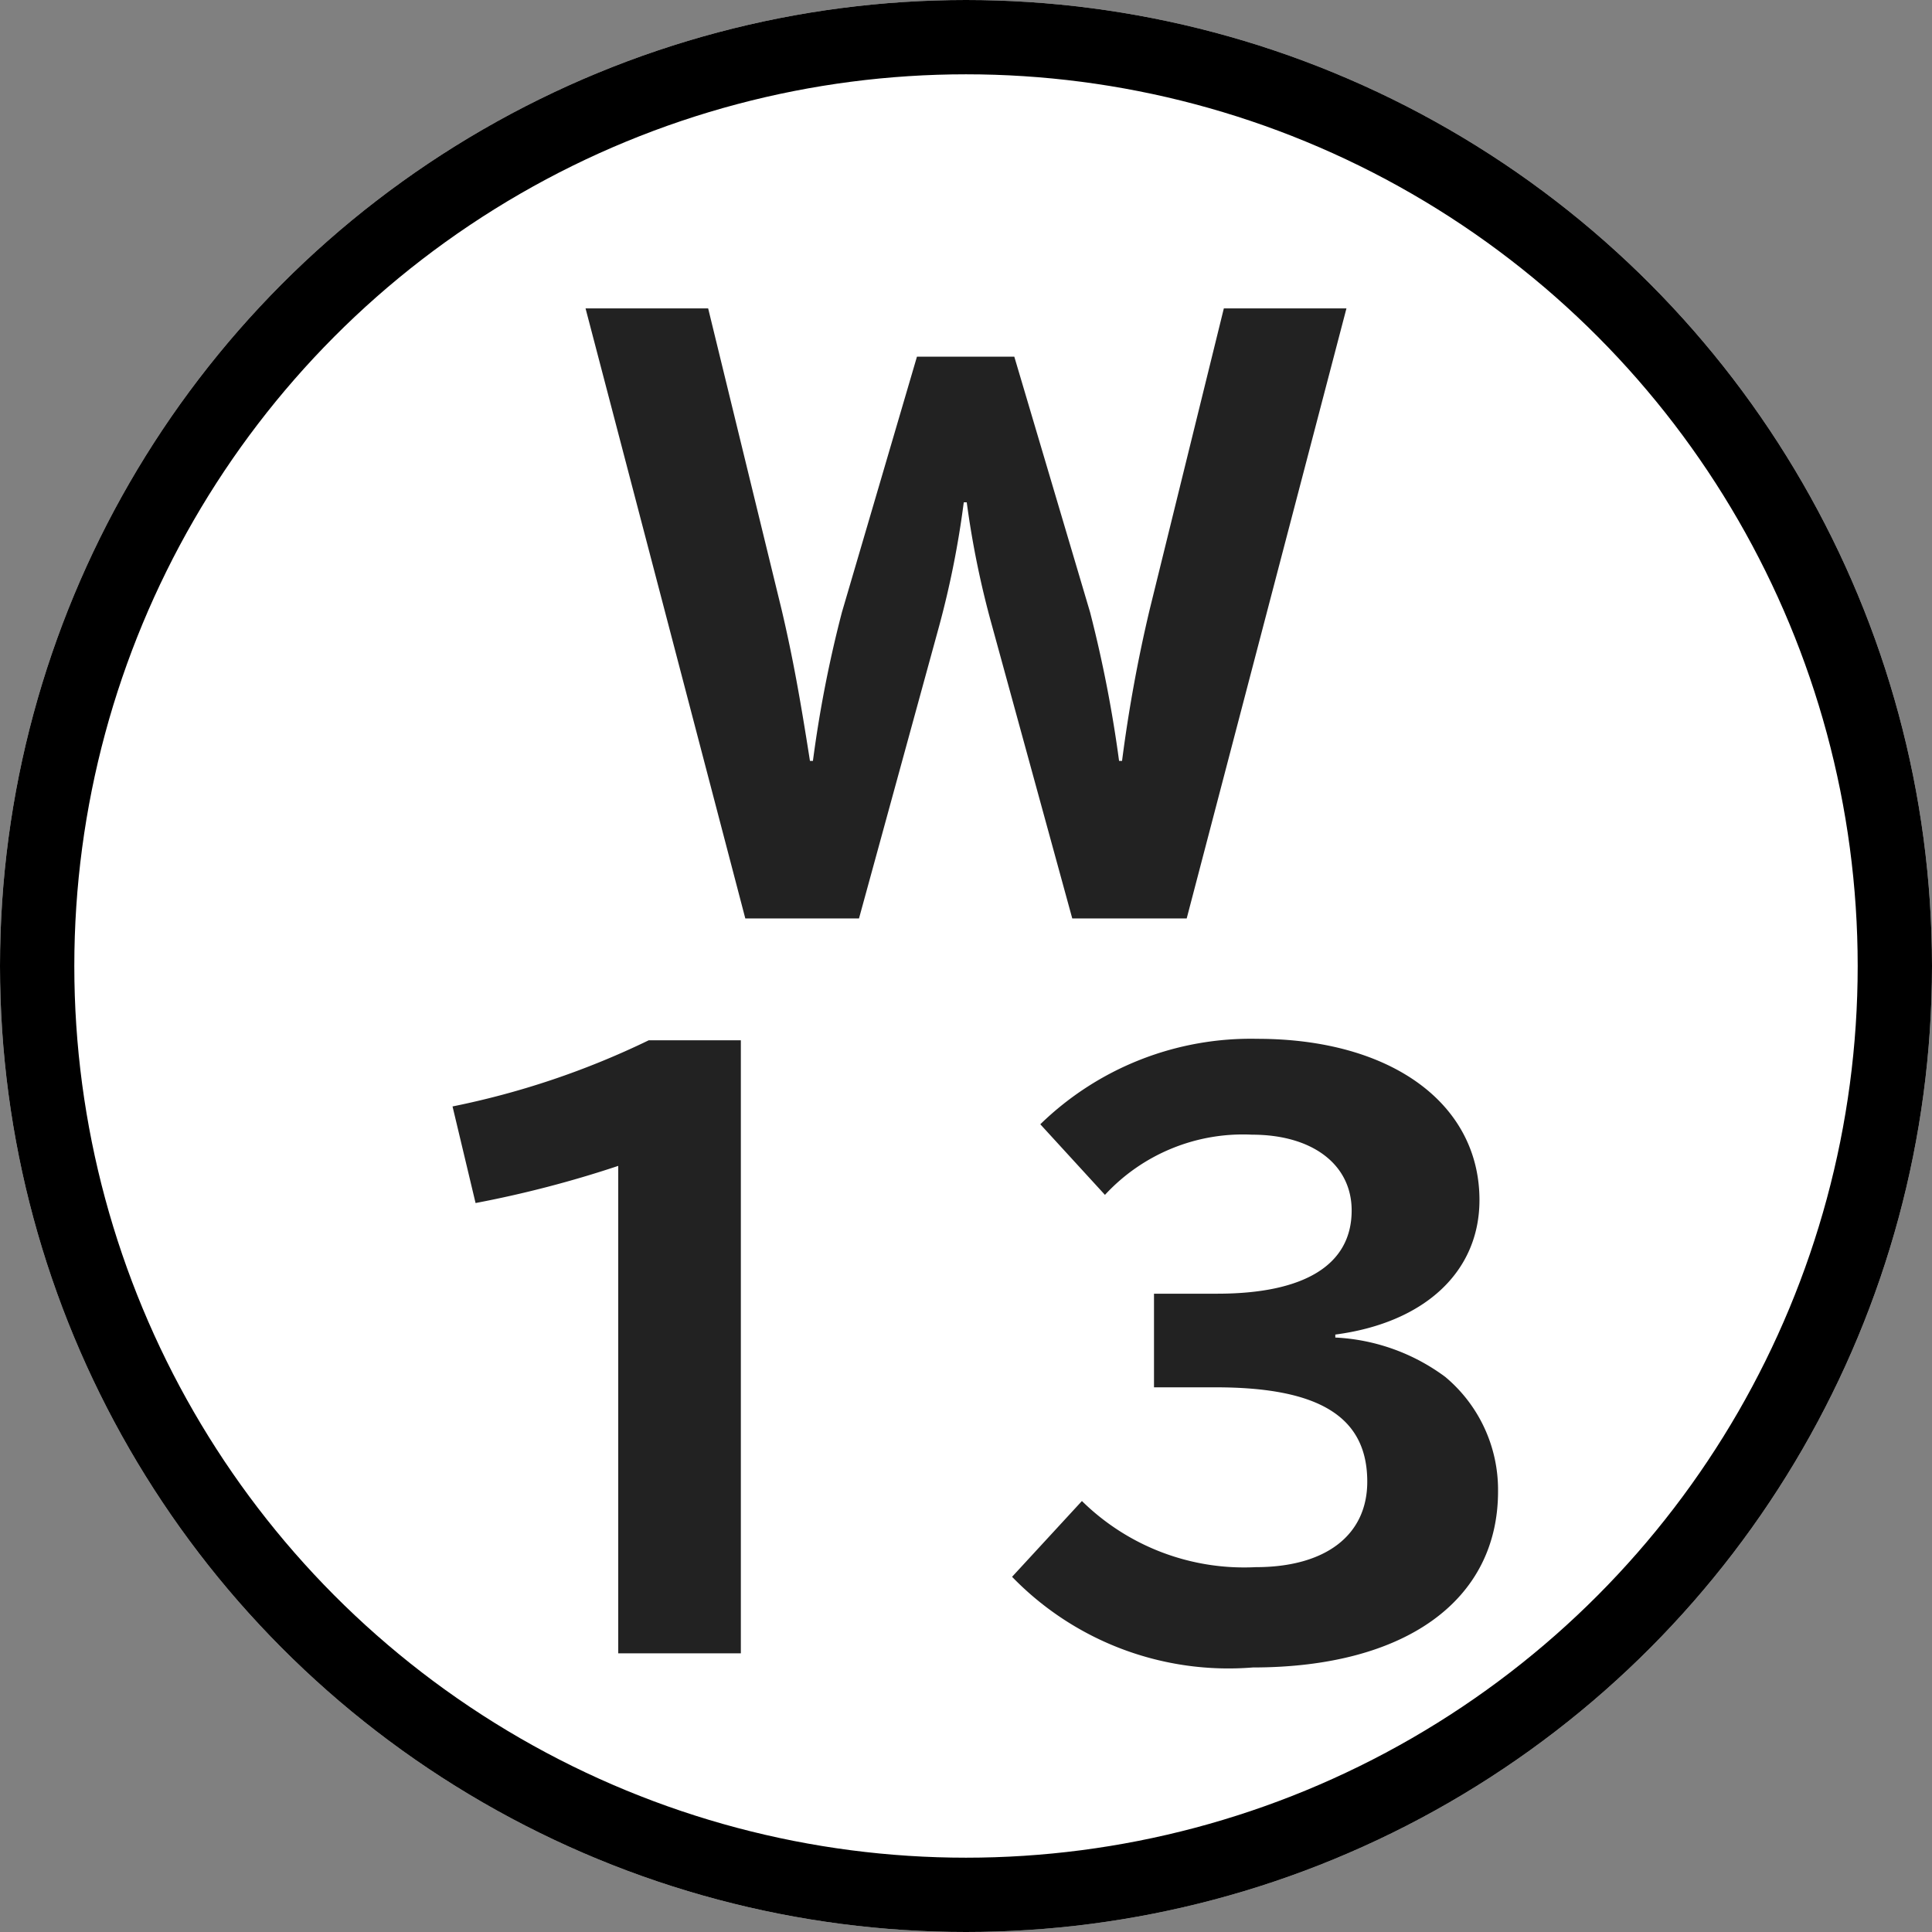
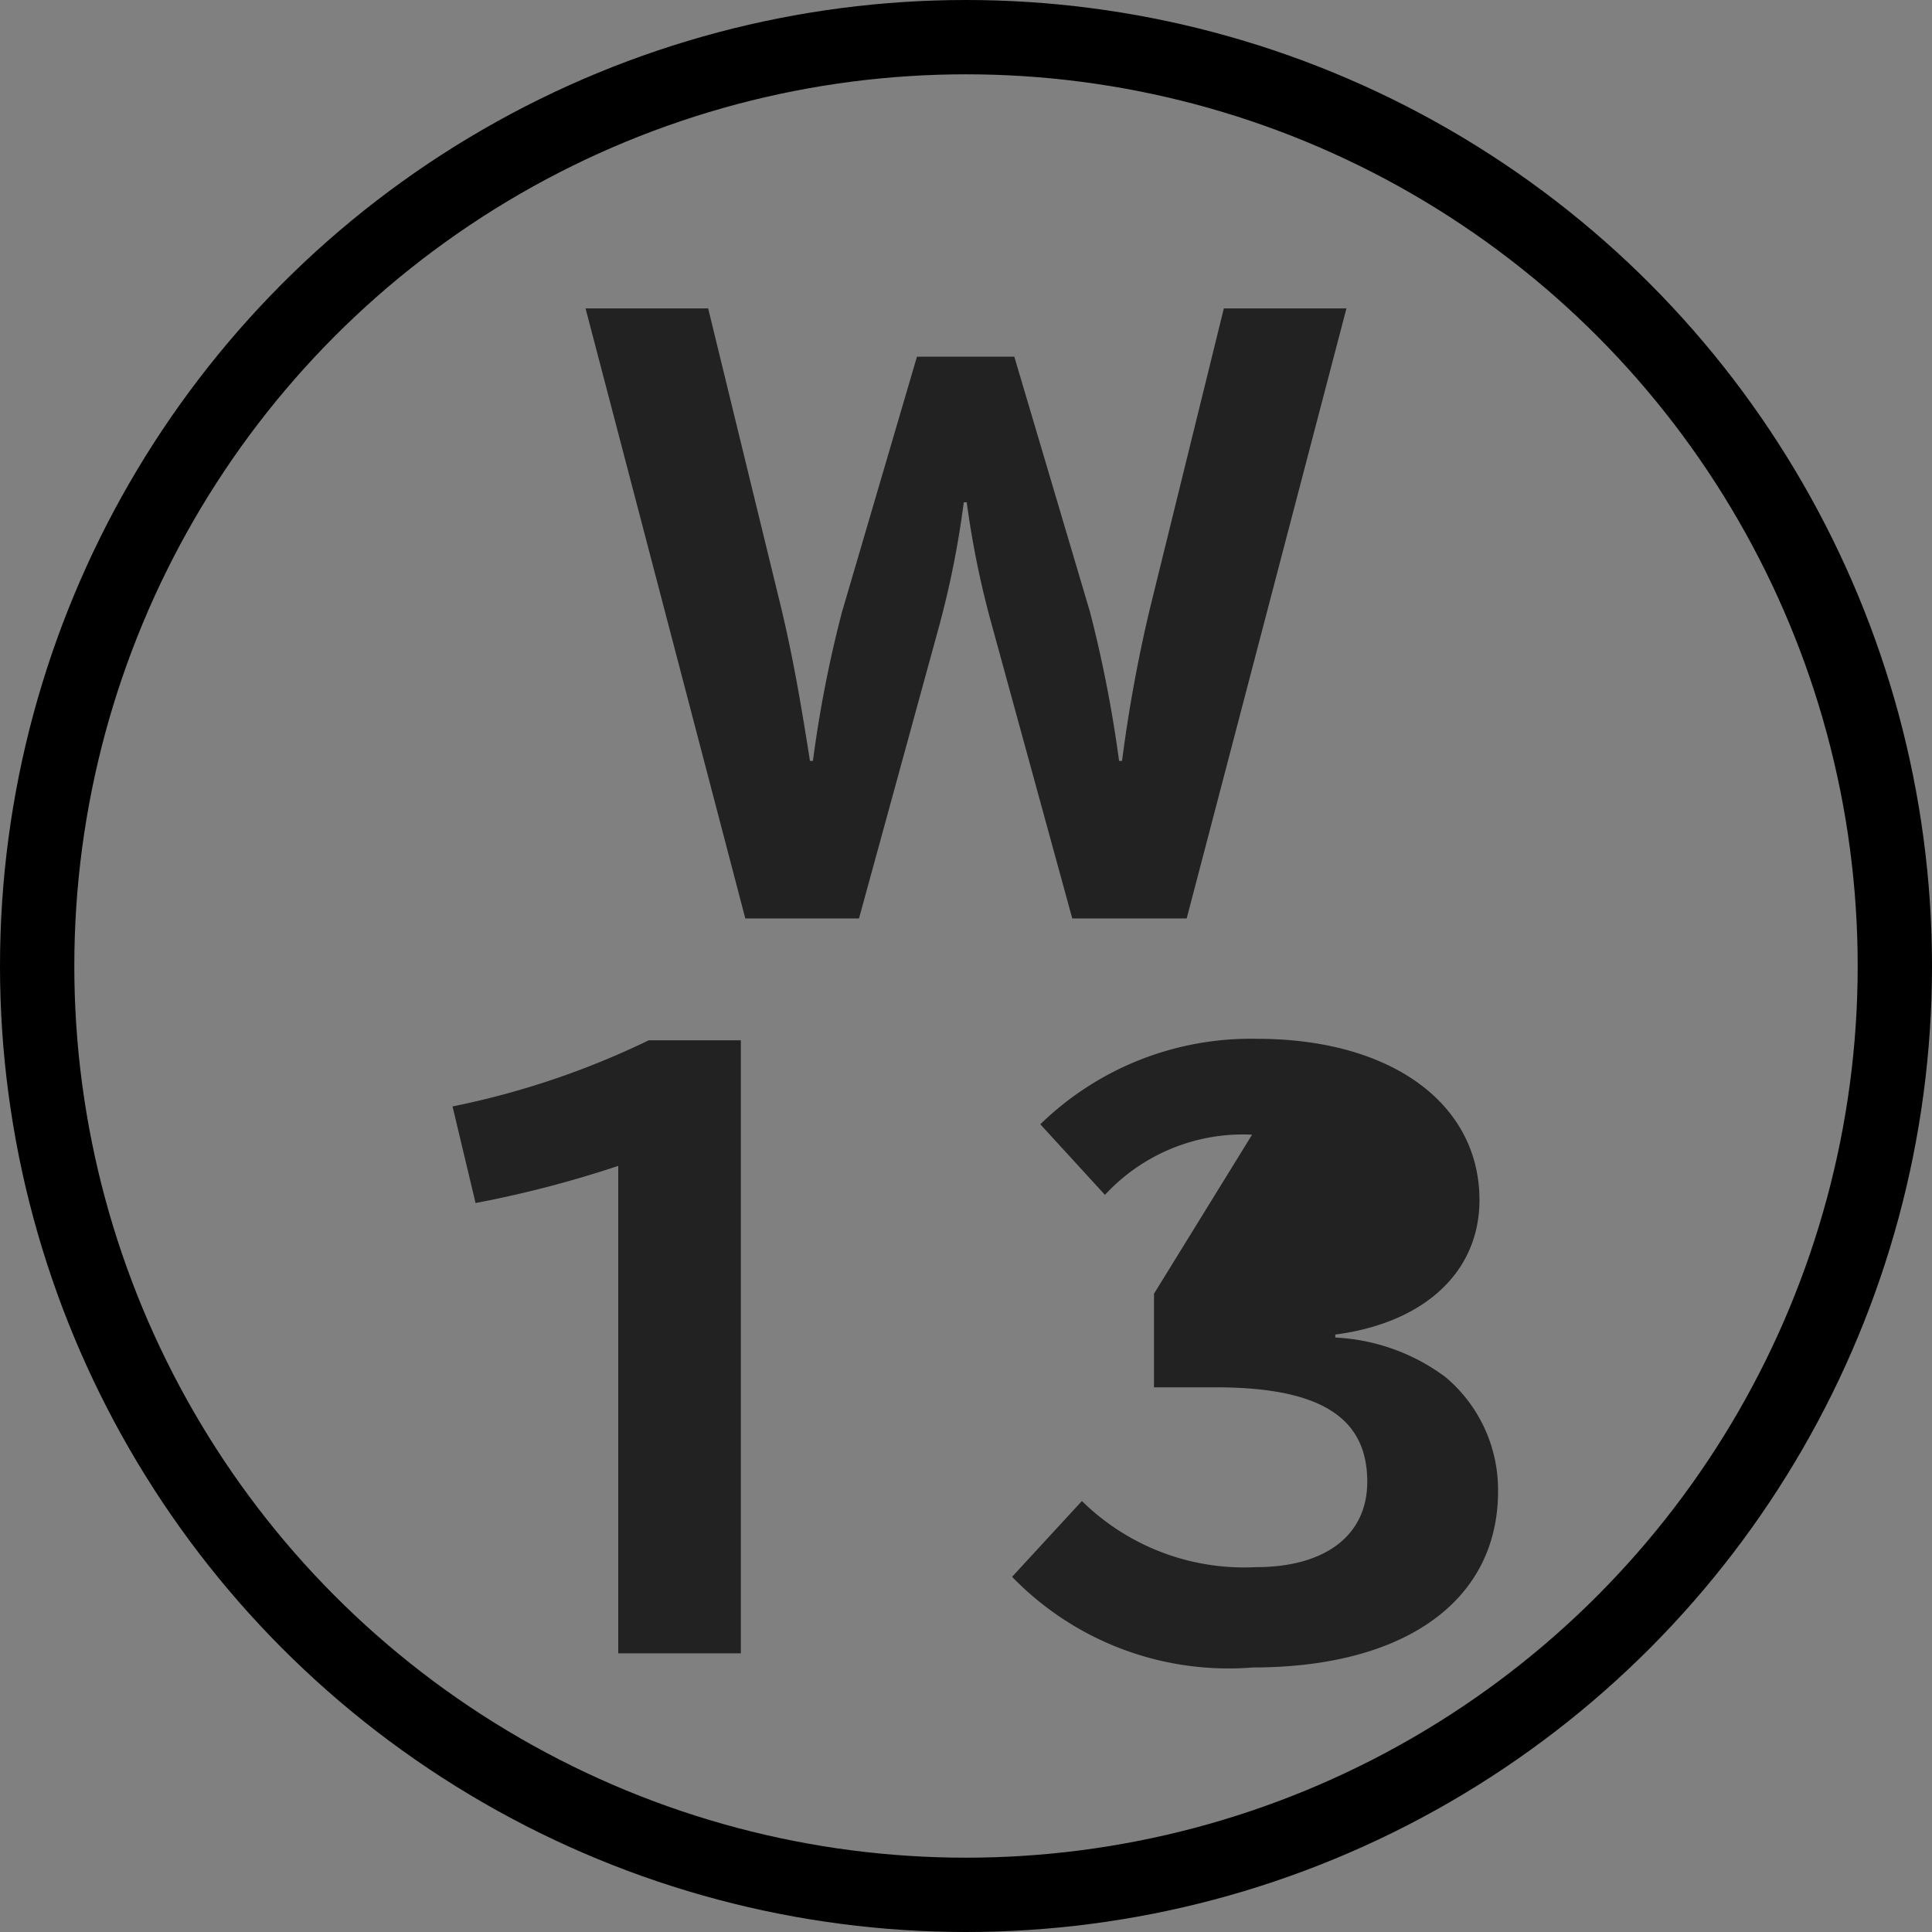
<svg xmlns="http://www.w3.org/2000/svg" width="26" height="26" viewBox="0 0 26 26">
  <rect x="0" y="0" width="26" height="26" fill="#808080" stroke="none" />
  <g id="w-13" transform="translate(-320 -2790)">
    <g id="楕円形_3615" data-name="楕円形 3615" transform="translate(320 2790)" fill="#fff" stroke="#000" stroke-width="1">
-       <circle cx="13" cy="13" r="13" stroke="none" />
      <circle cx="13" cy="13" r="12.5" fill="none" />
    </g>
-     <path id="パス_68947" data-name="パス 68947" d="M5.12-7.85H3.47l-1,4.06A19.765,19.765,0,0,0,2.1-1.76H2.06a17.152,17.152,0,0,0-.39-2L.65-7.2H-.66L-1.67-3.76a16.372,16.372,0,0,0-.39,2H-2.1c-.13-.83-.23-1.39-.38-2.03l-.99-4.06H-5.12L-2.97.36h1.53L-.36-3.58A12.435,12.435,0,0,0-.03-5.24H.01A12.252,12.252,0,0,0,.35-3.58L1.43.36H2.97Zm-9.8,18.1h1.65V2H-4.27a11.076,11.076,0,0,1-2.64.89l.31,1.3a14.819,14.819,0,0,0,1.92-.5ZM2.53,5.41V6.67h.83c1.4,0,2.04.4,2.04,1.27,0,.72-.56,1.15-1.5,1.15A3.112,3.112,0,0,1,1.56,8.2L.62,9.22a4.055,4.055,0,0,0,3.24,1.22c2.05,0,3.3-.9,3.3-2.37a1.98,1.98,0,0,0-.71-1.54A2.7,2.7,0,0,0,4.97,6V5.96c1.21-.16,1.94-.85,1.94-1.81,0-1.3-1.19-2.17-2.99-2.17A4.06,4.06,0,0,0,1,3.13l.87.95a2.528,2.528,0,0,1,1.98-.81c.81,0,1.34.4,1.34,1.02,0,.73-.63,1.12-1.81,1.12Z" transform="translate(333 2802)" fill="#222" />
+     <path id="パス_68947" data-name="パス 68947" d="M5.12-7.85H3.47l-1,4.06A19.765,19.765,0,0,0,2.1-1.76H2.06a17.152,17.152,0,0,0-.39-2L.65-7.2H-.66L-1.67-3.76a16.372,16.372,0,0,0-.39,2H-2.1c-.13-.83-.23-1.39-.38-2.03l-.99-4.06H-5.12L-2.97.36h1.53L-.36-3.58A12.435,12.435,0,0,0-.03-5.24H.01A12.252,12.252,0,0,0,.35-3.58L1.43.36H2.97Zm-9.8,18.1h1.65V2H-4.27a11.076,11.076,0,0,1-2.64.89l.31,1.3a14.819,14.819,0,0,0,1.92-.5ZM2.53,5.41V6.67h.83c1.4,0,2.04.4,2.04,1.27,0,.72-.56,1.15-1.5,1.15A3.112,3.112,0,0,1,1.56,8.2L.62,9.22a4.055,4.055,0,0,0,3.24,1.22c2.05,0,3.3-.9,3.3-2.37a1.98,1.98,0,0,0-.71-1.54A2.7,2.7,0,0,0,4.97,6V5.96c1.21-.16,1.94-.85,1.94-1.81,0-1.3-1.19-2.17-2.99-2.17A4.06,4.06,0,0,0,1,3.13l.87.95a2.528,2.528,0,0,1,1.98-.81Z" transform="translate(333 2802)" fill="#222" />
  </g>
</svg>